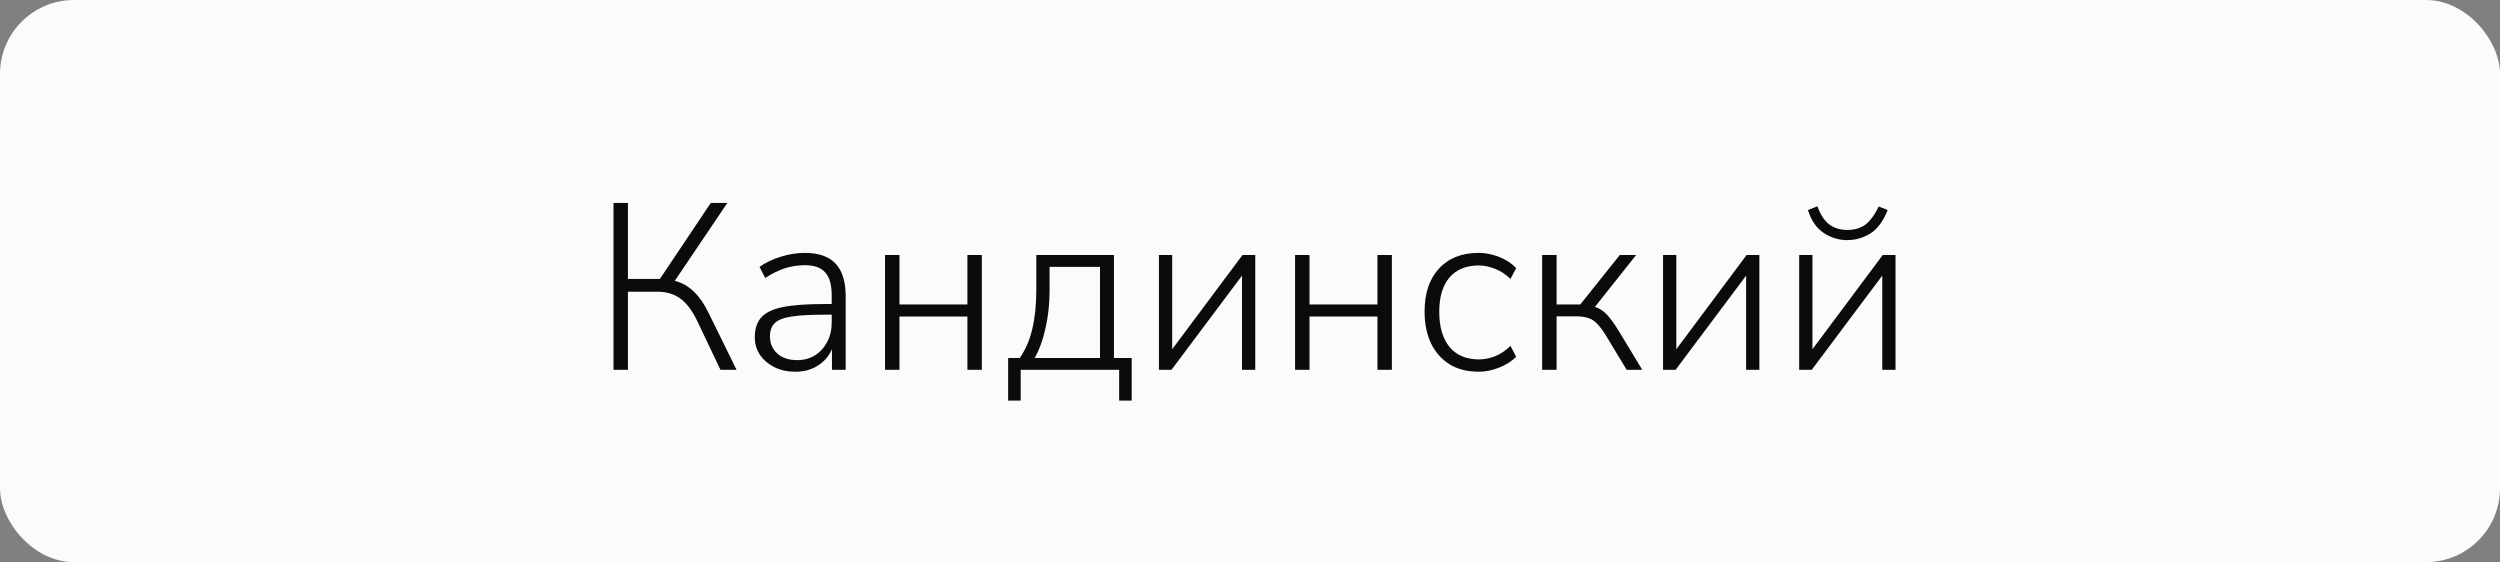
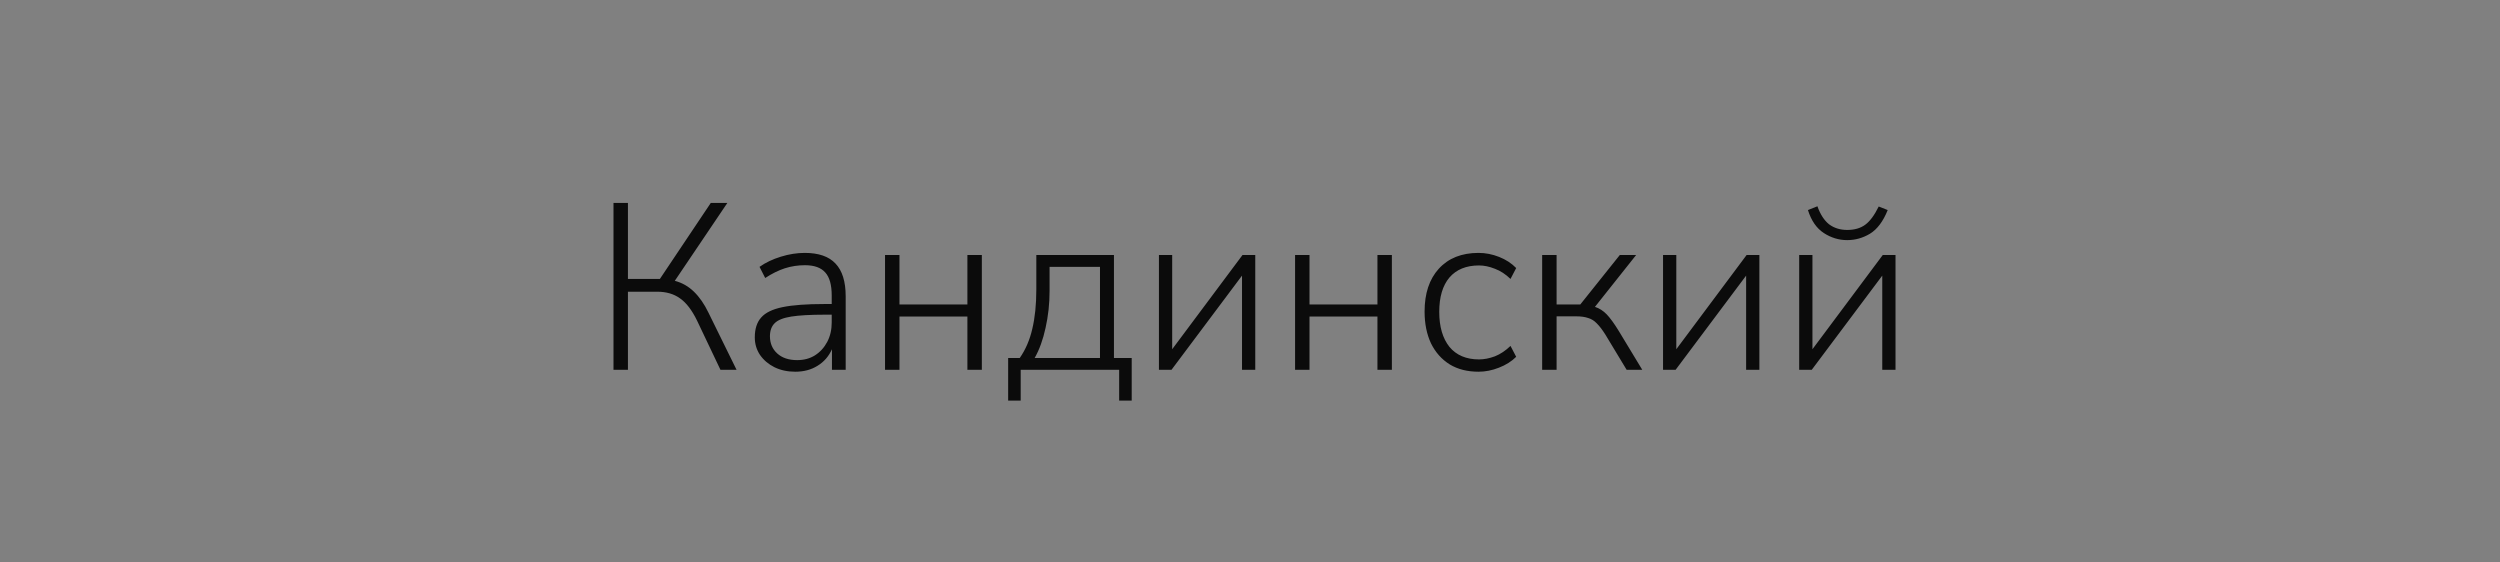
<svg xmlns="http://www.w3.org/2000/svg" width="169" height="38" viewBox="0 0 169 38" fill="none">
  <rect x="0" y="0" width="169" height="38" fill="#808080" stroke="none" />
-   <rect width="169" height="38" rx="5" fill="#FBFBFB" />
-   <path d="M41.472 25V13.72H42.448V18.856H44.608L48.048 13.72H49.168L45.616 18.984C46.107 19.112 46.539 19.357 46.912 19.72C47.285 20.083 47.611 20.552 47.888 21.128L49.792 25H48.704L47.12 21.672C46.779 20.968 46.395 20.467 45.968 20.168C45.552 19.869 45.04 19.72 44.432 19.72H42.448V25H41.472ZM53.76 25.128C53.237 25.128 52.768 25.027 52.352 24.824C51.946 24.621 51.621 24.344 51.376 23.992C51.141 23.64 51.024 23.245 51.024 22.808C51.024 22.232 51.168 21.784 51.456 21.464C51.744 21.133 52.229 20.899 52.912 20.76C53.594 20.621 54.533 20.552 55.728 20.552H56.224V19.976C56.224 19.261 56.08 18.744 55.792 18.424C55.504 18.093 55.045 17.928 54.416 17.928C53.946 17.928 53.493 17.997 53.056 18.136C52.629 18.275 52.186 18.493 51.728 18.792L51.344 18.04C51.749 17.752 52.229 17.523 52.784 17.352C53.338 17.181 53.877 17.096 54.4 17.096C55.338 17.096 56.032 17.336 56.48 17.816C56.938 18.296 57.168 19.032 57.168 20.024V25H56.24V23.608C56.026 24.088 55.701 24.461 55.264 24.728C54.837 24.995 54.336 25.128 53.76 25.128ZM53.888 24.344C54.346 24.344 54.746 24.237 55.088 24.024C55.44 23.8 55.717 23.496 55.92 23.112C56.122 22.728 56.224 22.291 56.224 21.8V21.272H55.744C54.784 21.272 54.032 21.315 53.488 21.4C52.954 21.485 52.581 21.635 52.368 21.848C52.154 22.061 52.048 22.355 52.048 22.728C52.048 23.208 52.213 23.597 52.544 23.896C52.874 24.195 53.322 24.344 53.888 24.344ZM59.828 25V17.24H60.804V20.584H65.396V17.24H66.372V25H65.396V21.4H60.804V25H59.828ZM68.151 27.08V24.2H68.935C69.329 23.635 69.612 22.979 69.783 22.232C69.964 21.475 70.055 20.589 70.055 19.576V17.24H75.303V24.2H76.503V27.08H75.655V25H68.999V27.08H68.151ZM69.943 24.2H74.359V18.04H70.951V19.672C70.951 20.536 70.86 21.368 70.679 22.168C70.508 22.957 70.263 23.635 69.943 24.2ZM78.344 25V17.24H79.24V23.608L83.992 17.24H84.856V25H83.96V18.632L79.192 25H78.344ZM87.547 25V17.24H88.523V20.584H93.115V17.24H94.091V25H93.115V21.4H88.523V25H87.547ZM99.95 25.128C99.192 25.128 98.541 24.963 97.998 24.632C97.454 24.291 97.032 23.816 96.734 23.208C96.445 22.589 96.302 21.875 96.302 21.064C96.302 19.837 96.621 18.872 97.261 18.168C97.912 17.453 98.808 17.096 99.95 17.096C100.419 17.096 100.883 17.187 101.342 17.368C101.8 17.549 102.184 17.8 102.494 18.12L102.11 18.856C101.779 18.536 101.427 18.307 101.054 18.168C100.68 18.019 100.323 17.944 99.981 17.944C99.118 17.944 98.451 18.216 97.981 18.76C97.523 19.304 97.293 20.077 97.293 21.08C97.293 22.083 97.523 22.872 97.981 23.448C98.451 24.013 99.118 24.296 99.981 24.296C100.323 24.296 100.68 24.227 101.054 24.088C101.427 23.939 101.779 23.704 102.11 23.384L102.494 24.12C102.184 24.429 101.795 24.675 101.326 24.856C100.867 25.037 100.408 25.128 99.95 25.128ZM104.25 25V17.24H105.226V20.584H106.826L109.498 17.24H110.602L107.818 20.744C108.117 20.84 108.384 21.011 108.618 21.256C108.853 21.501 109.13 21.885 109.45 22.408L111.018 25H109.962L108.522 22.616C108.32 22.296 108.128 22.045 107.946 21.864C107.776 21.683 107.578 21.56 107.354 21.496C107.141 21.421 106.869 21.384 106.538 21.384H105.226V25H104.25ZM112.422 25V17.24H113.318V23.608L118.07 17.24H118.934V25H118.038V18.632L113.27 25H112.422ZM121.625 25V17.24H122.521V23.608L127.273 17.24H128.137V25H127.241V18.632L122.473 25H121.625ZM124.873 16.232C124.308 16.232 123.78 16.072 123.289 15.752C122.799 15.432 122.441 14.915 122.217 14.2L122.857 13.944C123.049 14.488 123.311 14.893 123.641 15.16C123.983 15.416 124.393 15.544 124.873 15.544C125.364 15.544 125.769 15.427 126.089 15.192C126.409 14.957 126.713 14.547 127.001 13.96L127.609 14.2C127.3 14.968 126.9 15.501 126.409 15.8C125.929 16.088 125.417 16.232 124.873 16.232Z" fill="#0B0B0B" />
+   <path d="M41.472 25V13.72H42.448V18.856H44.608L48.048 13.72H49.168L45.616 18.984C46.107 19.112 46.539 19.357 46.912 19.72C47.285 20.083 47.611 20.552 47.888 21.128L49.792 25H48.704L47.12 21.672C46.779 20.968 46.395 20.467 45.968 20.168C45.552 19.869 45.04 19.72 44.432 19.72H42.448V25H41.472ZM53.76 25.128C53.237 25.128 52.768 25.027 52.352 24.824C51.946 24.621 51.621 24.344 51.376 23.992C51.141 23.64 51.024 23.245 51.024 22.808C51.024 22.232 51.168 21.784 51.456 21.464C51.744 21.133 52.229 20.899 52.912 20.76C53.594 20.621 54.533 20.552 55.728 20.552H56.224V19.976C56.224 19.261 56.08 18.744 55.792 18.424C55.504 18.093 55.045 17.928 54.416 17.928C53.946 17.928 53.493 17.997 53.056 18.136C52.629 18.275 52.186 18.493 51.728 18.792L51.344 18.04C51.749 17.752 52.229 17.523 52.784 17.352C53.338 17.181 53.877 17.096 54.4 17.096C55.338 17.096 56.032 17.336 56.48 17.816C56.938 18.296 57.168 19.032 57.168 20.024V25H56.24V23.608C56.026 24.088 55.701 24.461 55.264 24.728C54.837 24.995 54.336 25.128 53.76 25.128ZM53.888 24.344C54.346 24.344 54.746 24.237 55.088 24.024C55.44 23.8 55.717 23.496 55.92 23.112C56.122 22.728 56.224 22.291 56.224 21.8V21.272H55.744C54.784 21.272 54.032 21.315 53.488 21.4C52.954 21.485 52.581 21.635 52.368 21.848C52.154 22.061 52.048 22.355 52.048 22.728C52.048 23.208 52.213 23.597 52.544 23.896C52.874 24.195 53.322 24.344 53.888 24.344ZM59.828 25V17.24H60.804V20.584H65.396V17.24H66.372V25H65.396V21.4H60.804V25H59.828ZM68.151 27.08V24.2H68.935C69.329 23.635 69.612 22.979 69.783 22.232C69.964 21.475 70.055 20.589 70.055 19.576V17.24H75.303V24.2H76.503V27.08H75.655V25H68.999V27.08H68.151ZM69.943 24.2H74.359V18.04H70.951V19.672C70.951 20.536 70.86 21.368 70.679 22.168C70.508 22.957 70.263 23.635 69.943 24.2ZM78.344 25V17.24H79.24V23.608L83.992 17.24H84.856V25H83.96V18.632L79.192 25H78.344ZM87.547 25V17.24H88.523V20.584H93.115V17.24H94.091V25H93.115V21.4H88.523V25H87.547ZM99.95 25.128C99.192 25.128 98.541 24.963 97.998 24.632C97.454 24.291 97.032 23.816 96.734 23.208C96.445 22.589 96.302 21.875 96.302 21.064C96.302 19.837 96.621 18.872 97.261 18.168C97.912 17.453 98.808 17.096 99.95 17.096C100.419 17.096 100.883 17.187 101.342 17.368C101.8 17.549 102.184 17.8 102.494 18.12L102.11 18.856C101.779 18.536 101.427 18.307 101.054 18.168C100.68 18.019 100.323 17.944 99.981 17.944C99.118 17.944 98.451 18.216 97.981 18.76C97.523 19.304 97.293 20.077 97.293 21.08C97.293 22.083 97.523 22.872 97.981 23.448C98.451 24.013 99.118 24.296 99.981 24.296C100.323 24.296 100.68 24.227 101.054 24.088C101.427 23.939 101.779 23.704 102.11 23.384L102.494 24.12C102.184 24.429 101.795 24.675 101.326 24.856C100.867 25.037 100.408 25.128 99.95 25.128ZM104.25 25V17.24H105.226V20.584H106.826L109.498 17.24H110.602L107.818 20.744C108.117 20.84 108.384 21.011 108.618 21.256C108.853 21.501 109.13 21.885 109.45 22.408L111.018 25H109.962L108.522 22.616C108.32 22.296 108.128 22.045 107.946 21.864C107.776 21.683 107.578 21.56 107.354 21.496C107.141 21.421 106.869 21.384 106.538 21.384H105.226V25H104.25ZM112.422 25V17.24H113.318V23.608L118.07 17.24H118.934V25H118.038V18.632L113.27 25H112.422ZM121.625 25V17.24H122.521V23.608L127.273 17.24H128.137V25H127.241V18.632L122.473 25ZM124.873 16.232C124.308 16.232 123.78 16.072 123.289 15.752C122.799 15.432 122.441 14.915 122.217 14.2L122.857 13.944C123.049 14.488 123.311 14.893 123.641 15.16C123.983 15.416 124.393 15.544 124.873 15.544C125.364 15.544 125.769 15.427 126.089 15.192C126.409 14.957 126.713 14.547 127.001 13.96L127.609 14.2C127.3 14.968 126.9 15.501 126.409 15.8C125.929 16.088 125.417 16.232 124.873 16.232Z" fill="#0B0B0B" />
</svg>